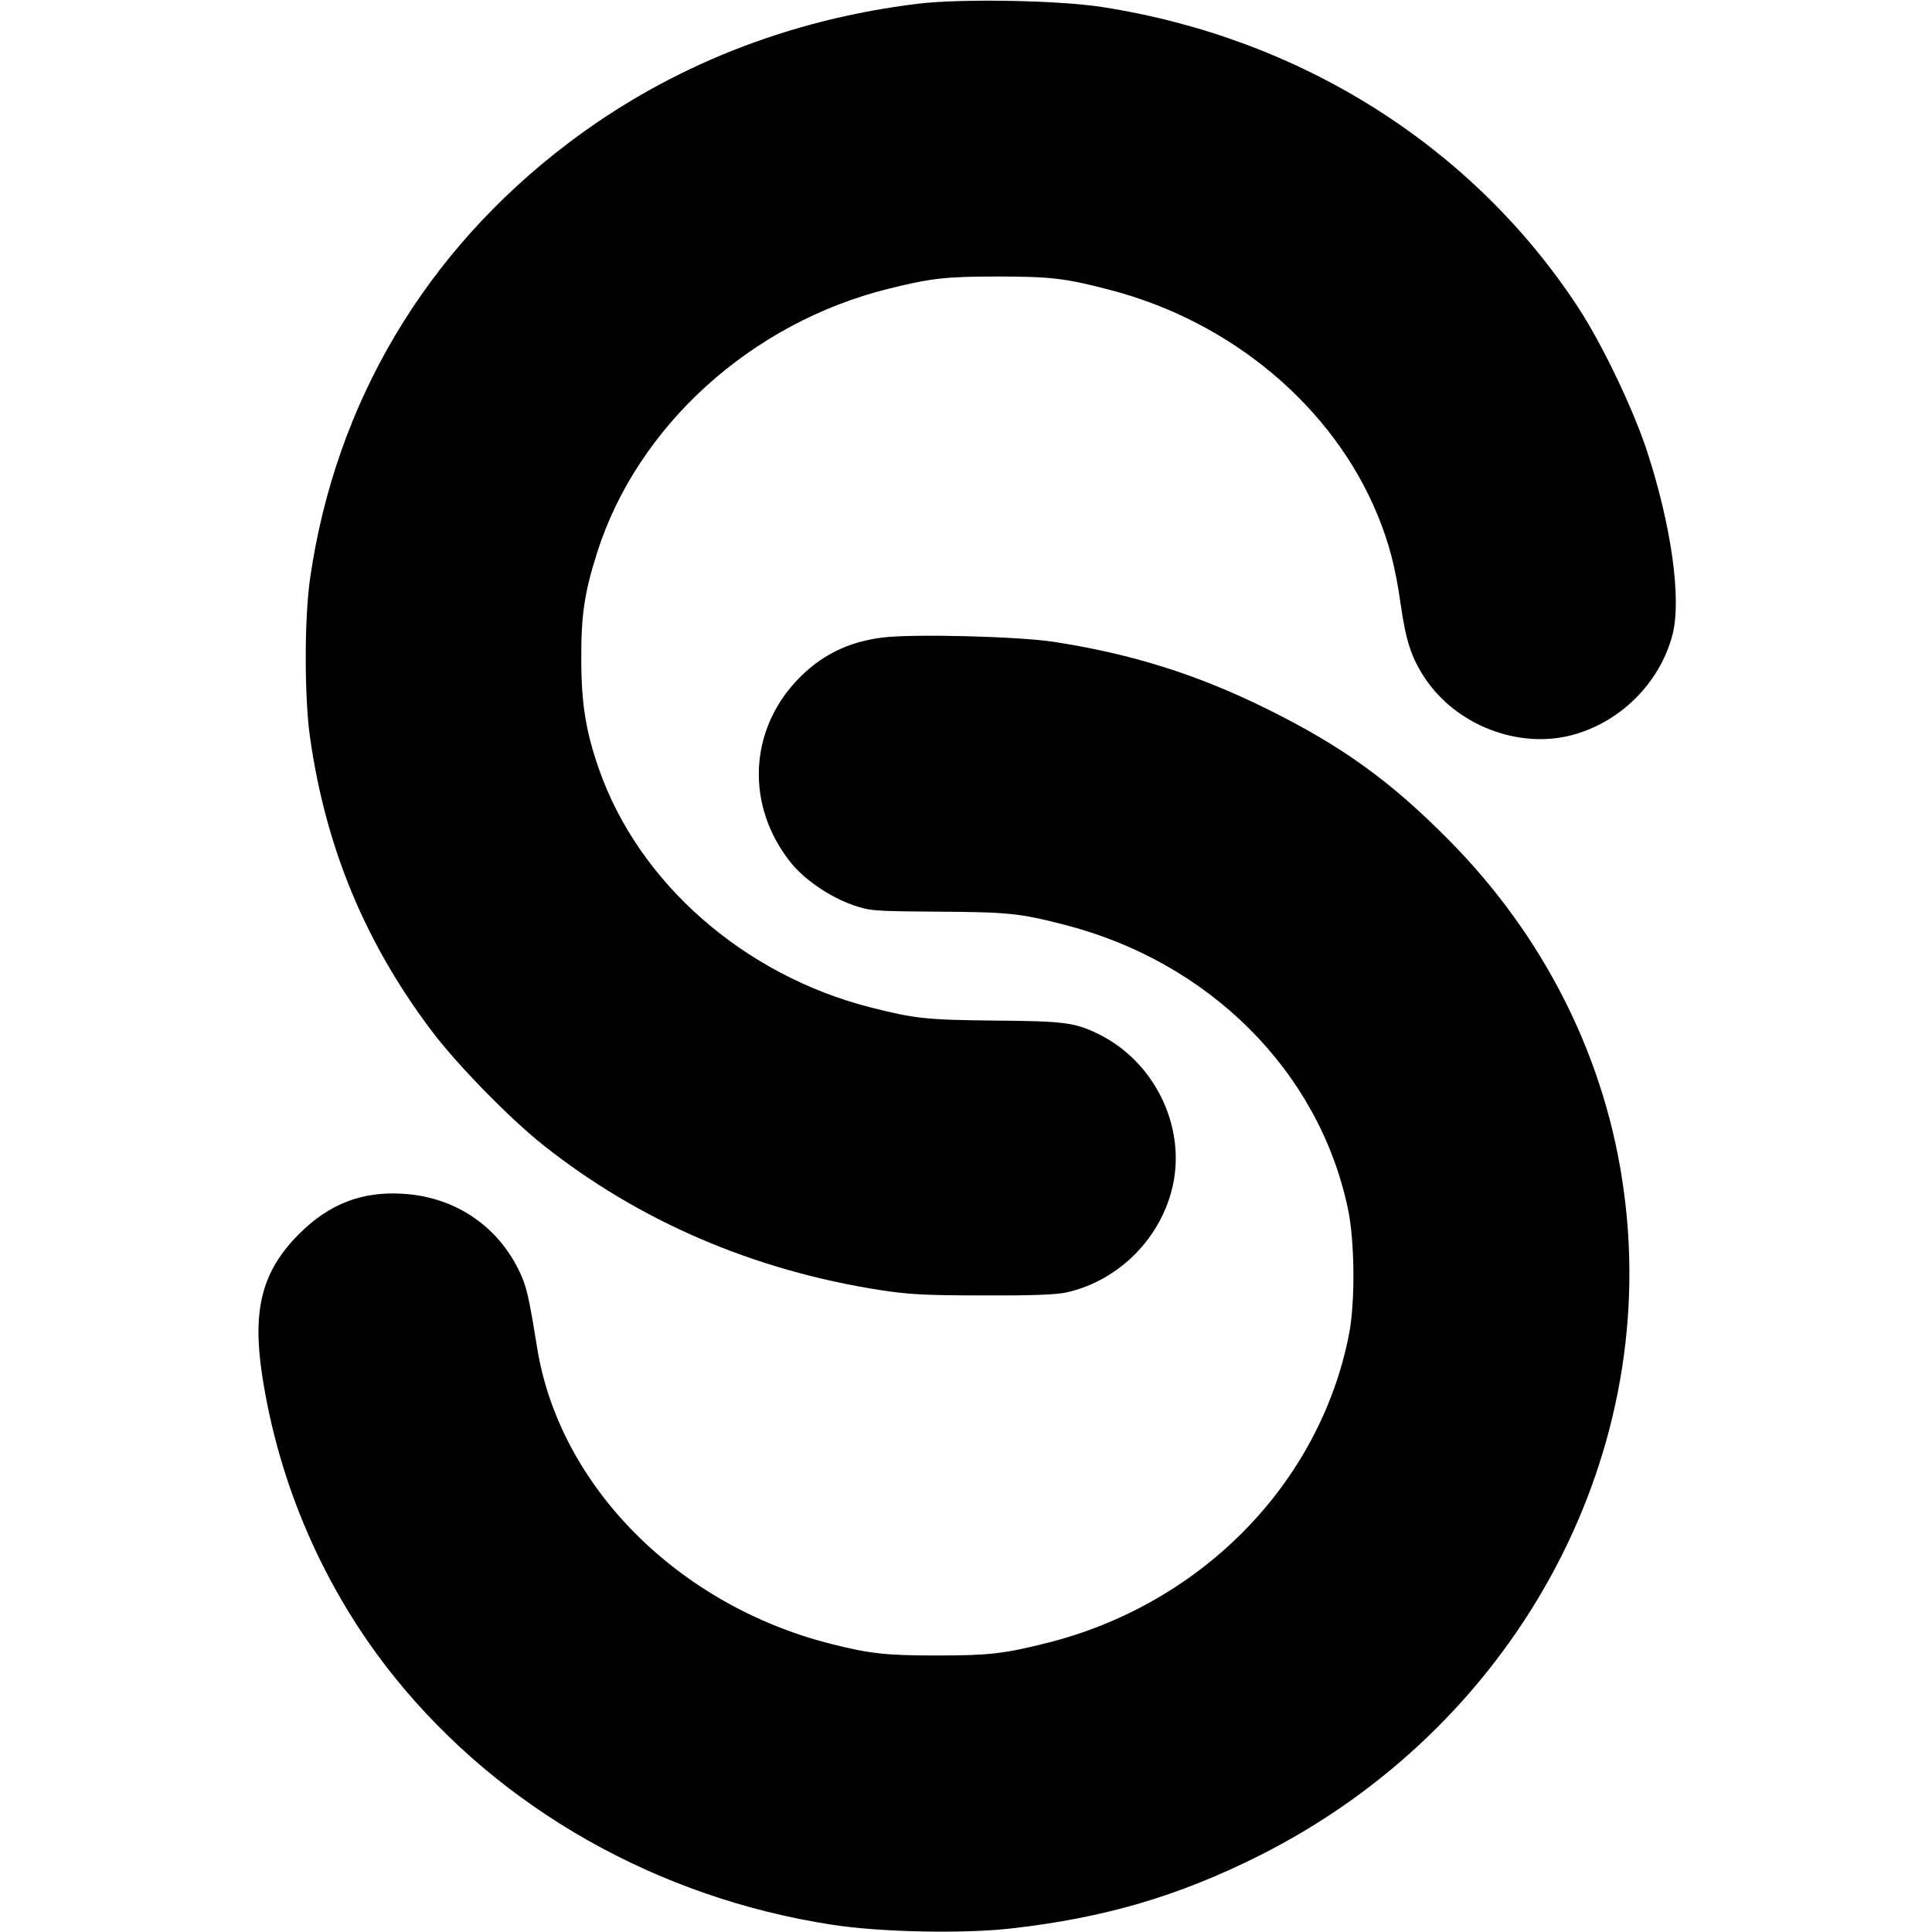
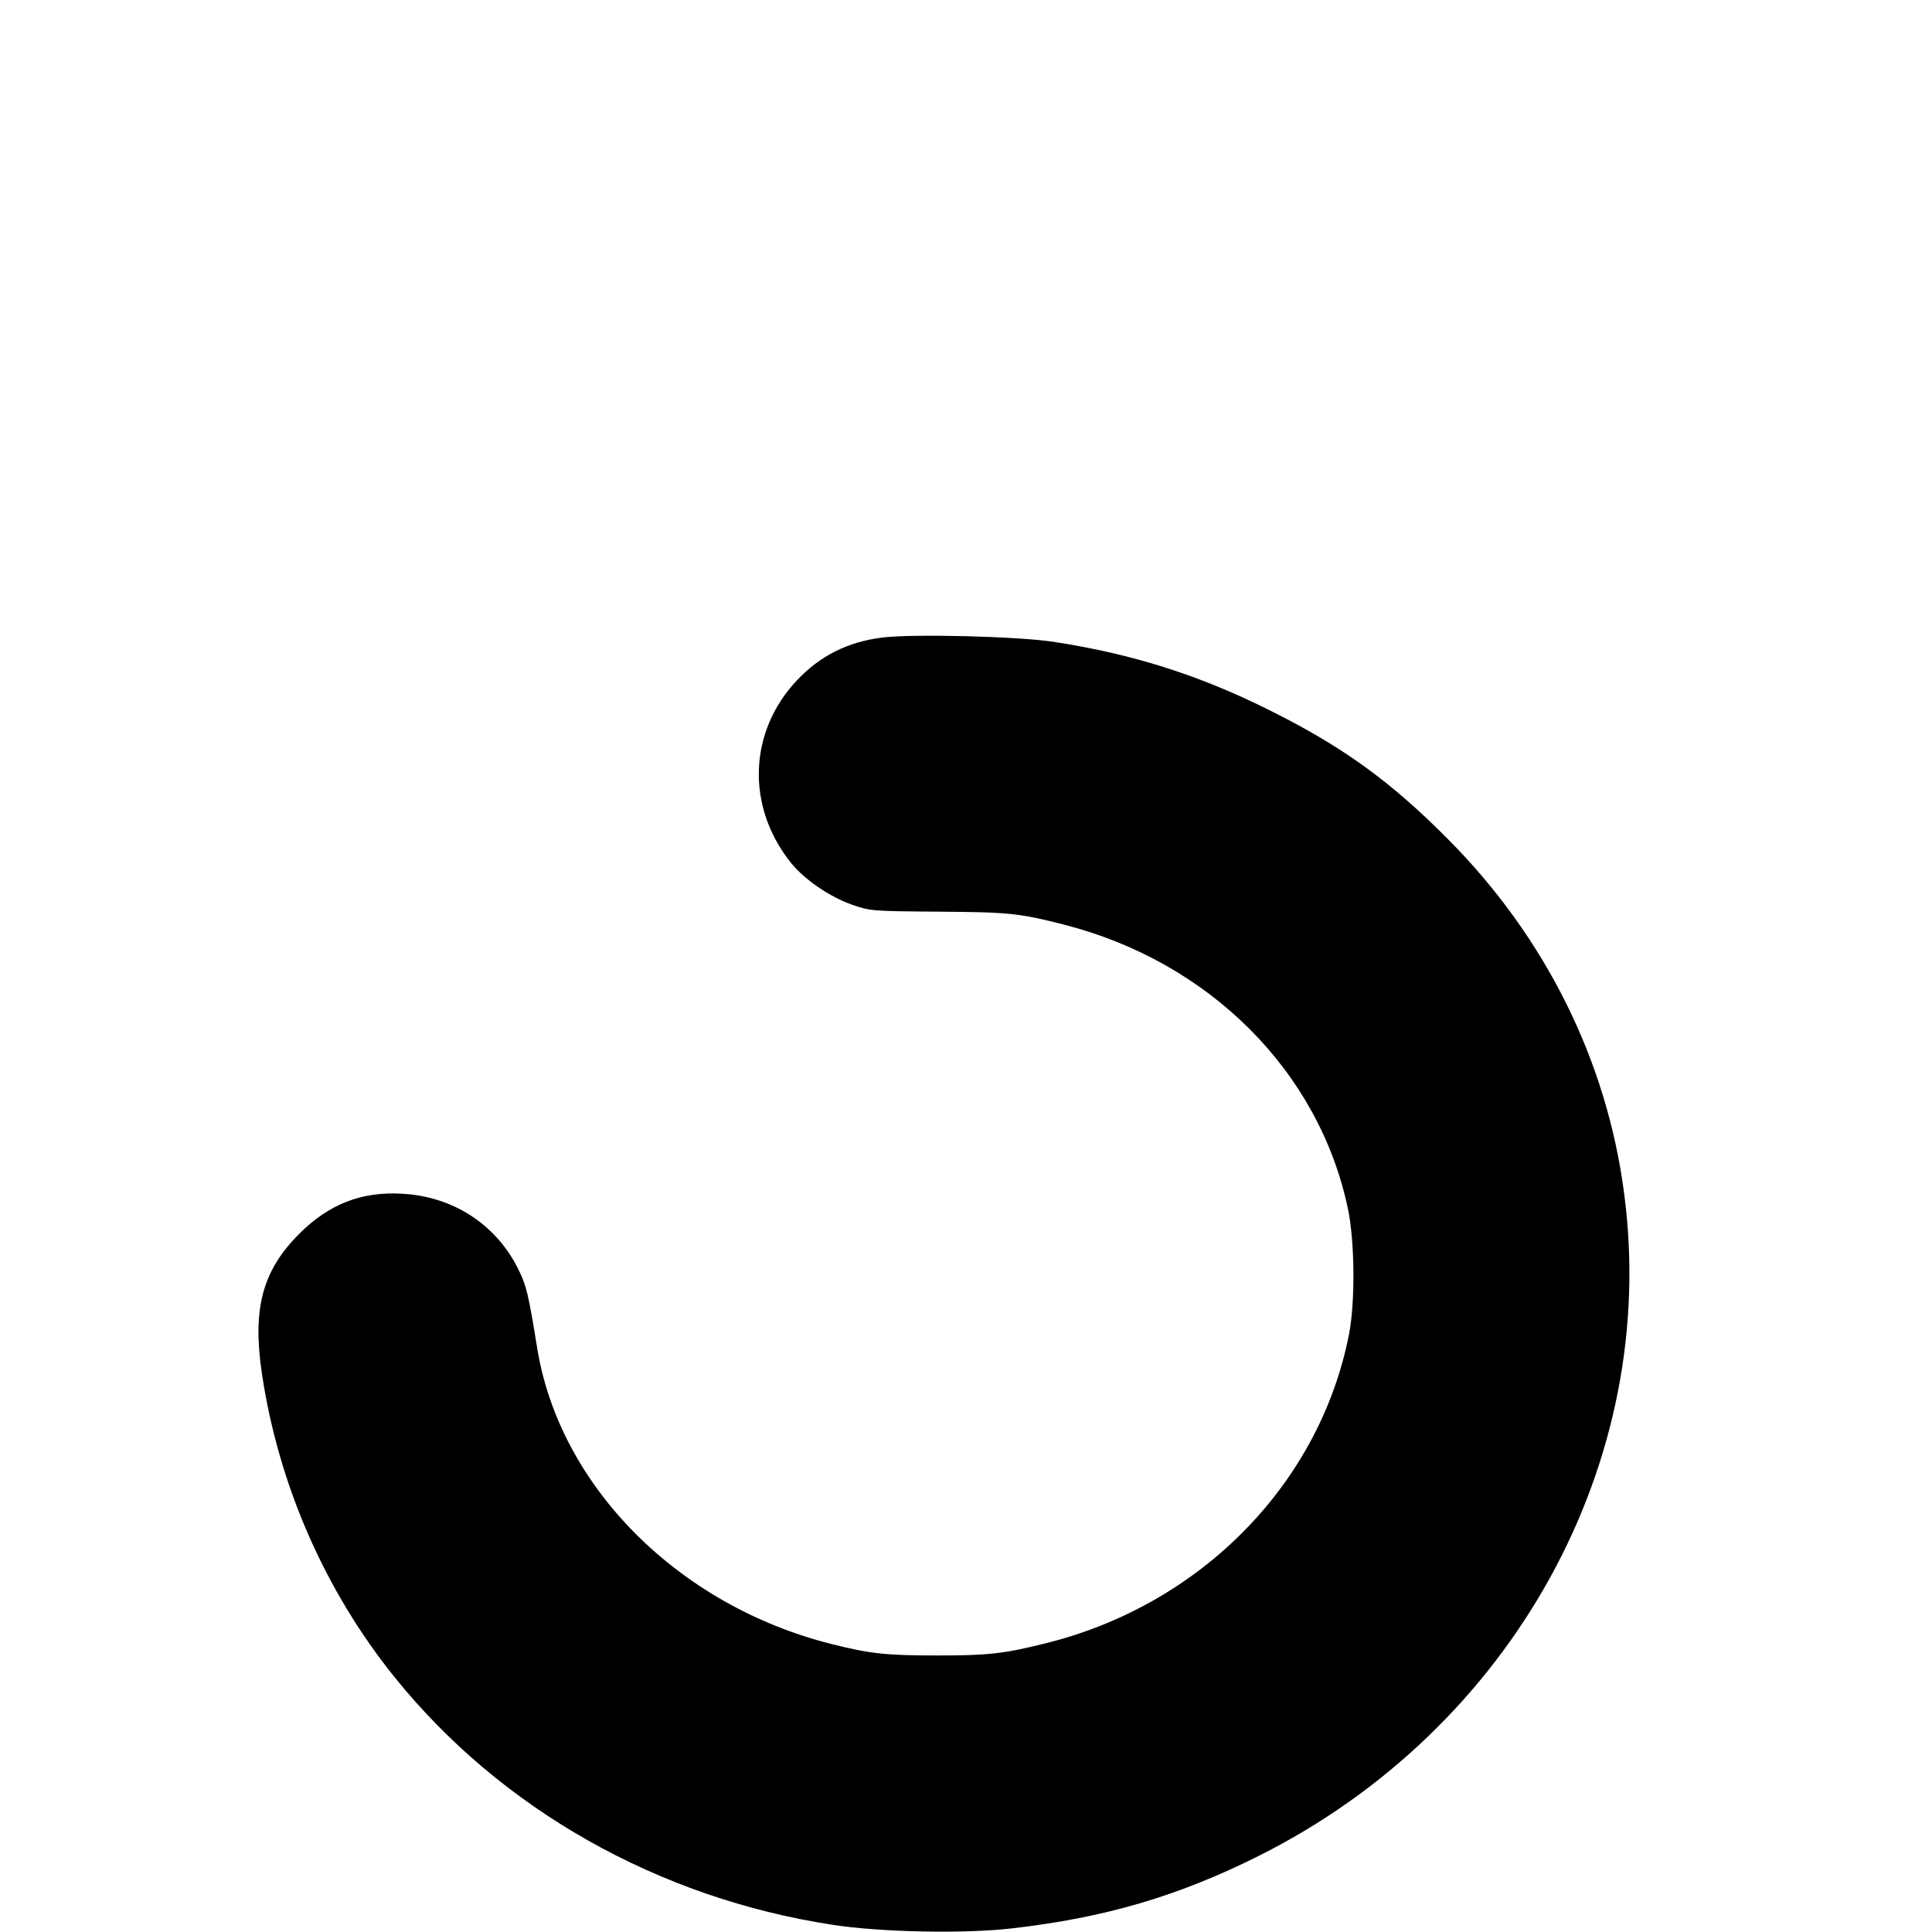
<svg xmlns="http://www.w3.org/2000/svg" version="1.0" width="800pt" height="800pt" viewBox="0 0 800 800" preserveAspectRatio="xMidYMid meet">
  <g transform="translate(0,800) scale(0.1,-0.1)" fill="#000000" stroke="none">
-     <path d="M3805 7985 c-540 -65 -1034 -261 -1451 -577 -593 -449 -965 -1076 -1070 -1803 -24 -165 -24 -495 0 -660 65 -455 227 -845 499 -1208 105 -141 329 -370 467 -479 397 -315 870 -518 1395 -600 118 -18 184 -22 425 -22 204 -1 302 3 345 12 219 49 395 227 442 446 53 248 -80 514 -312 626 -96 46 -140 52 -430 54 -279 3 -327 8 -512 55 -523 134 -957 514 -1122 984 -55 157 -74 272 -74 457 -1 183 13 275 65 440 166 525 638 953 1206 1094 176 44 239 51 452 51 220 0 282 -7 468 -56 503 -131 922 -484 1106 -931 48 -117 74 -216 96 -371 22 -154 45 -222 101 -306 129 -193 383 -292 604 -236 202 52 367 215 420 415 39 147 -4 454 -106 765 -59 178 -187 444 -286 595 -438 666 -1149 1114 -1970 1241 -181 28 -579 35 -758 14z" />
-     <path d="M3653 5360 c-144 -18 -258 -76 -354 -178 -199 -212 -210 -520 -26 -752 56 -71 161 -143 257 -177 73 -25 81 -26 355 -28 290 -2 335 -6 522 -54 601 -154 1054 -607 1174 -1174 29 -135 31 -388 5 -522 -121 -618 -612 -1119 -1254 -1279 -176 -44 -239 -51 -452 -51 -208 0 -277 7 -435 47 -636 159 -1129 654 -1221 1228 -35 217 -44 257 -78 325 -92 185 -270 301 -481 312 -168 10 -303 -43 -426 -166 -153 -153 -195 -311 -154 -582 69 -458 260 -895 549 -1254 440 -546 1090 -914 1812 -1025 199 -31 547 -38 744 -15 385 44 688 133 1022 300 1052 527 1661 1631 1513 2745 -72 550 -327 1061 -730 1466 -240 242 -442 387 -750 539 -285 141 -556 227 -880 277 -147 23 -585 34 -712 18z" />
+     <path d="M3653 5360 c-144 -18 -258 -76 -354 -178 -199 -212 -210 -520 -26 -752 56 -71 161 -143 257 -177 73 -25 81 -26 355 -28 290 -2 335 -6 522 -54 601 -154 1054 -607 1174 -1174 29 -135 31 -388 5 -522 -121 -618 -612 -1119 -1254 -1279 -176 -44 -239 -51 -452 -51 -208 0 -277 7 -435 47 -636 159 -1129 654 -1221 1228 -35 217 -44 257 -78 325 -92 185 -270 301 -481 312 -168 10 -303 -43 -426 -166 -153 -153 -195 -311 -154 -582 69 -458 260 -895 549 -1254 440 -546 1090 -914 1812 -1025 199 -31 547 -38 744 -15 385 44 688 133 1022 300 1052 527 1661 1631 1513 2745 -72 550 -327 1061 -730 1466 -240 242 -442 387 -750 539 -285 141 -556 227 -880 277 -147 23 -585 34 -712 18" />
  </g>
</svg>